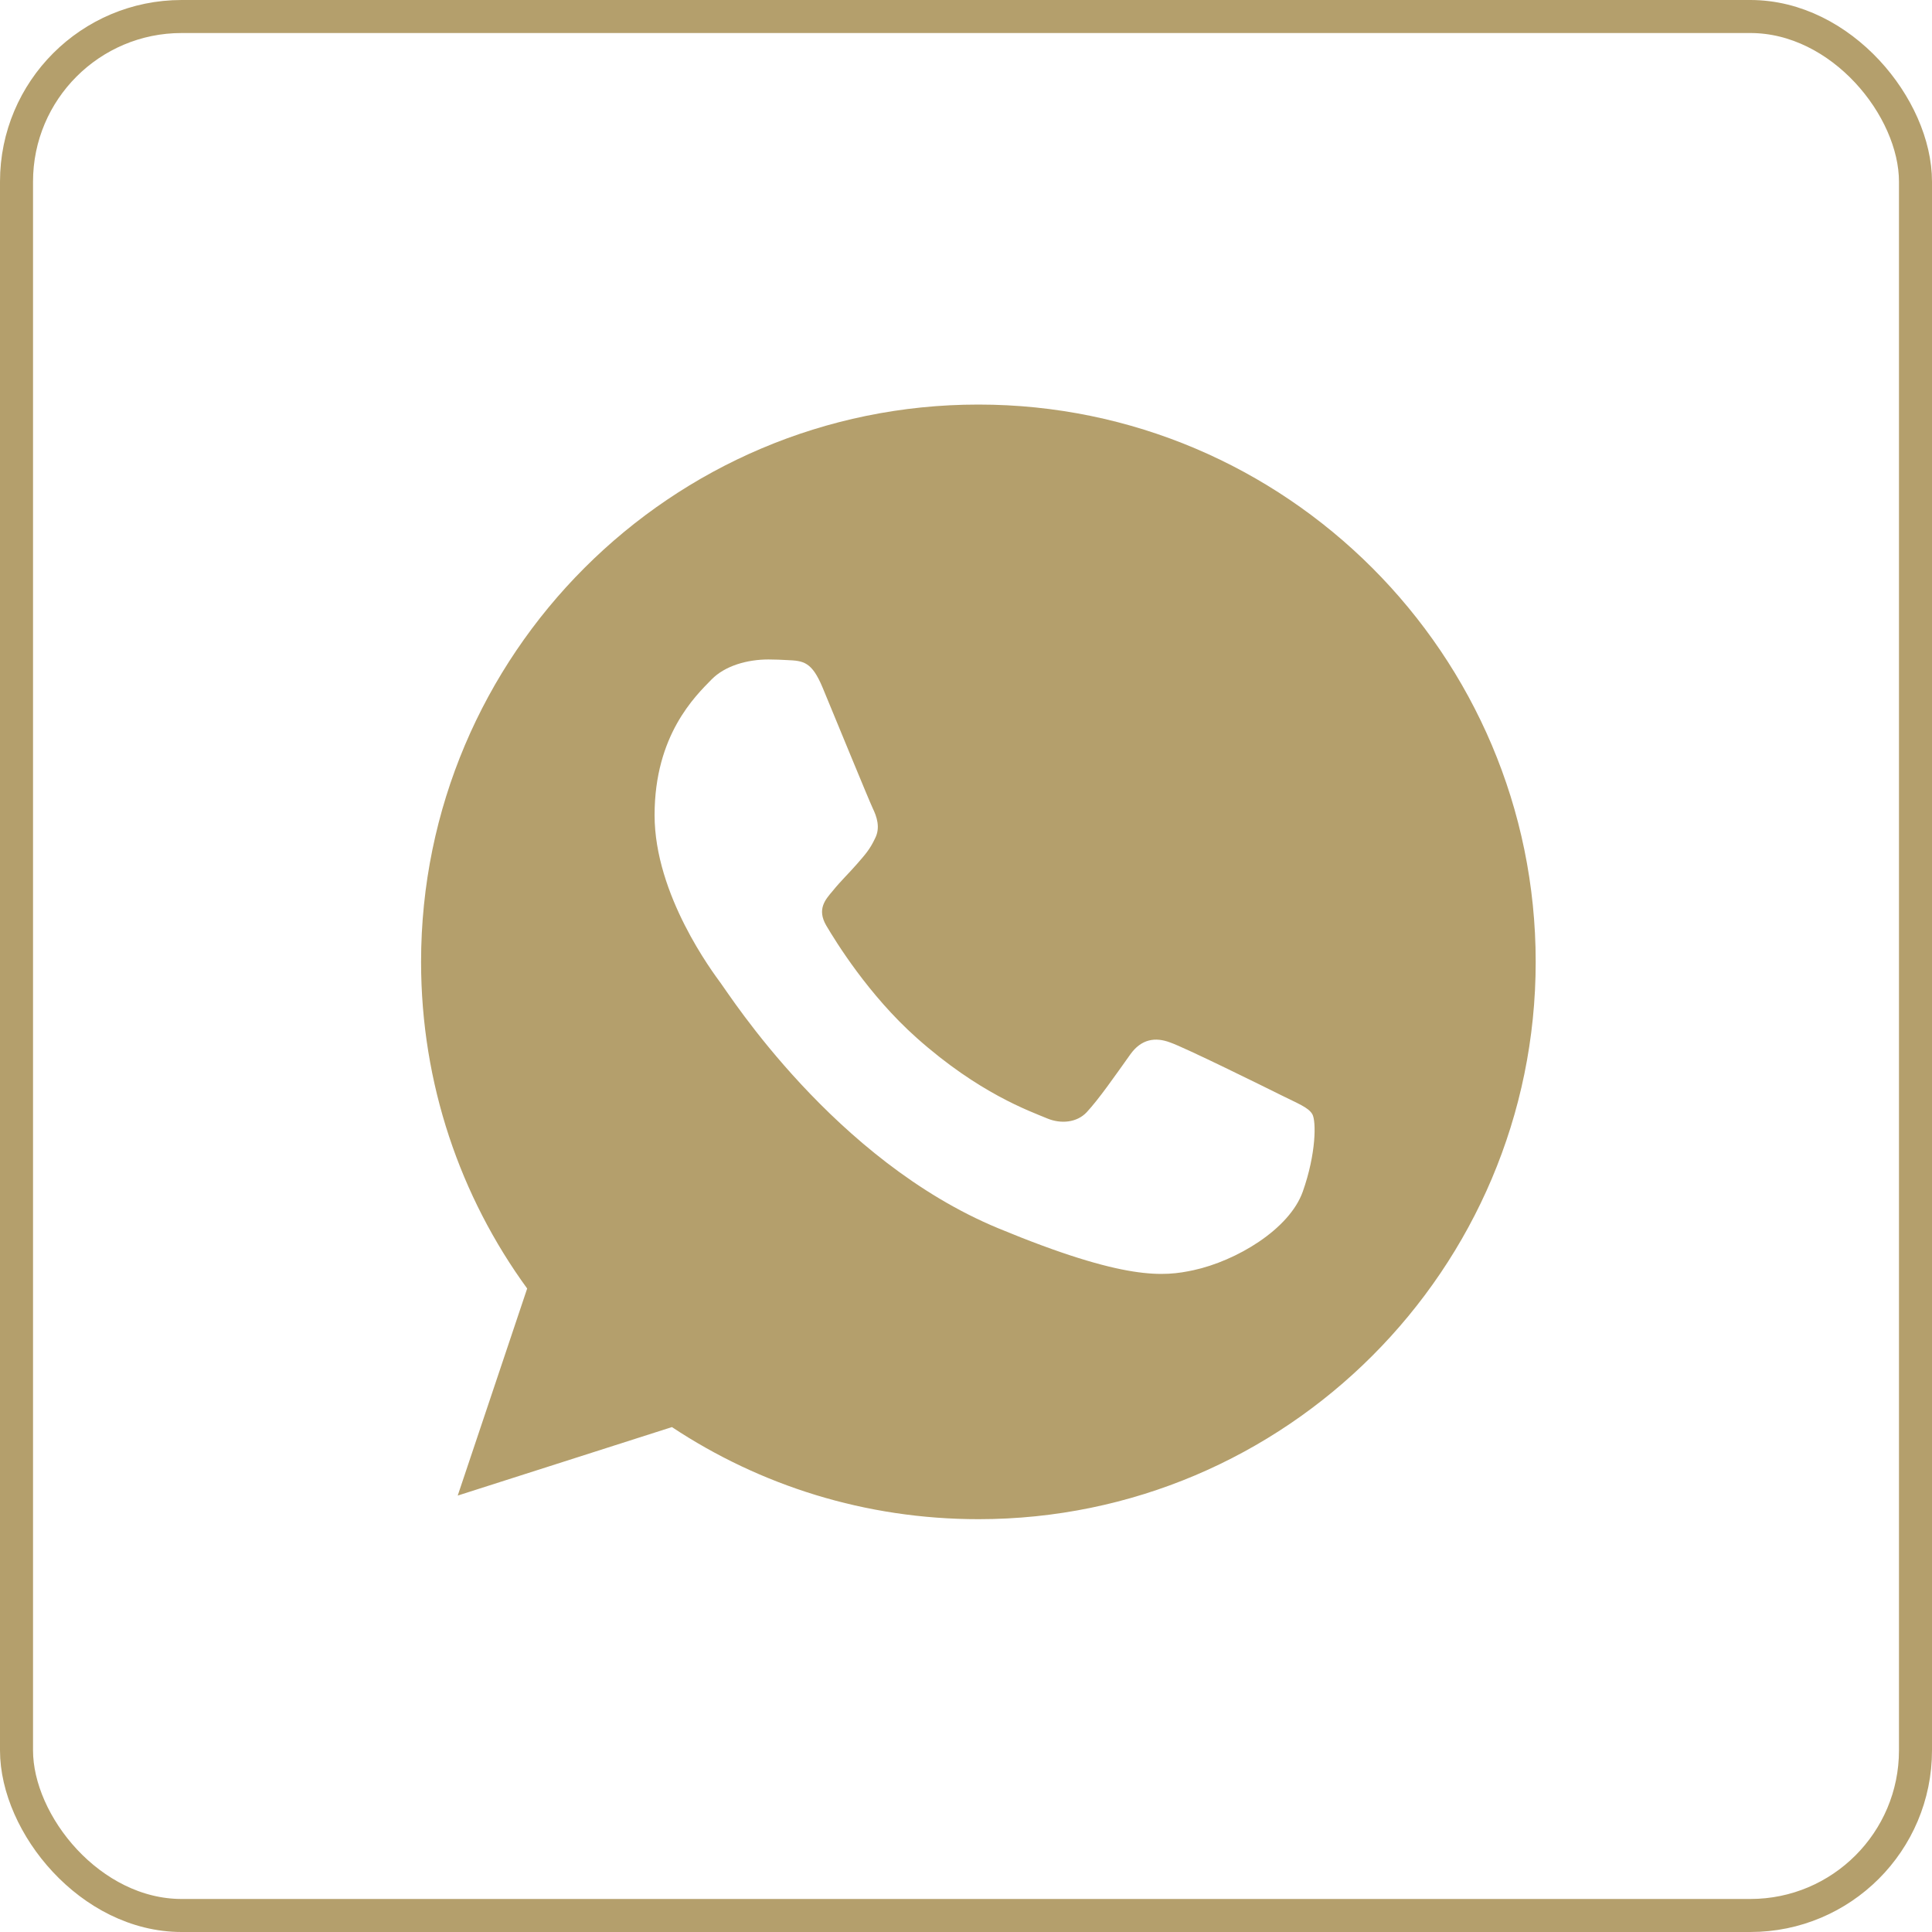
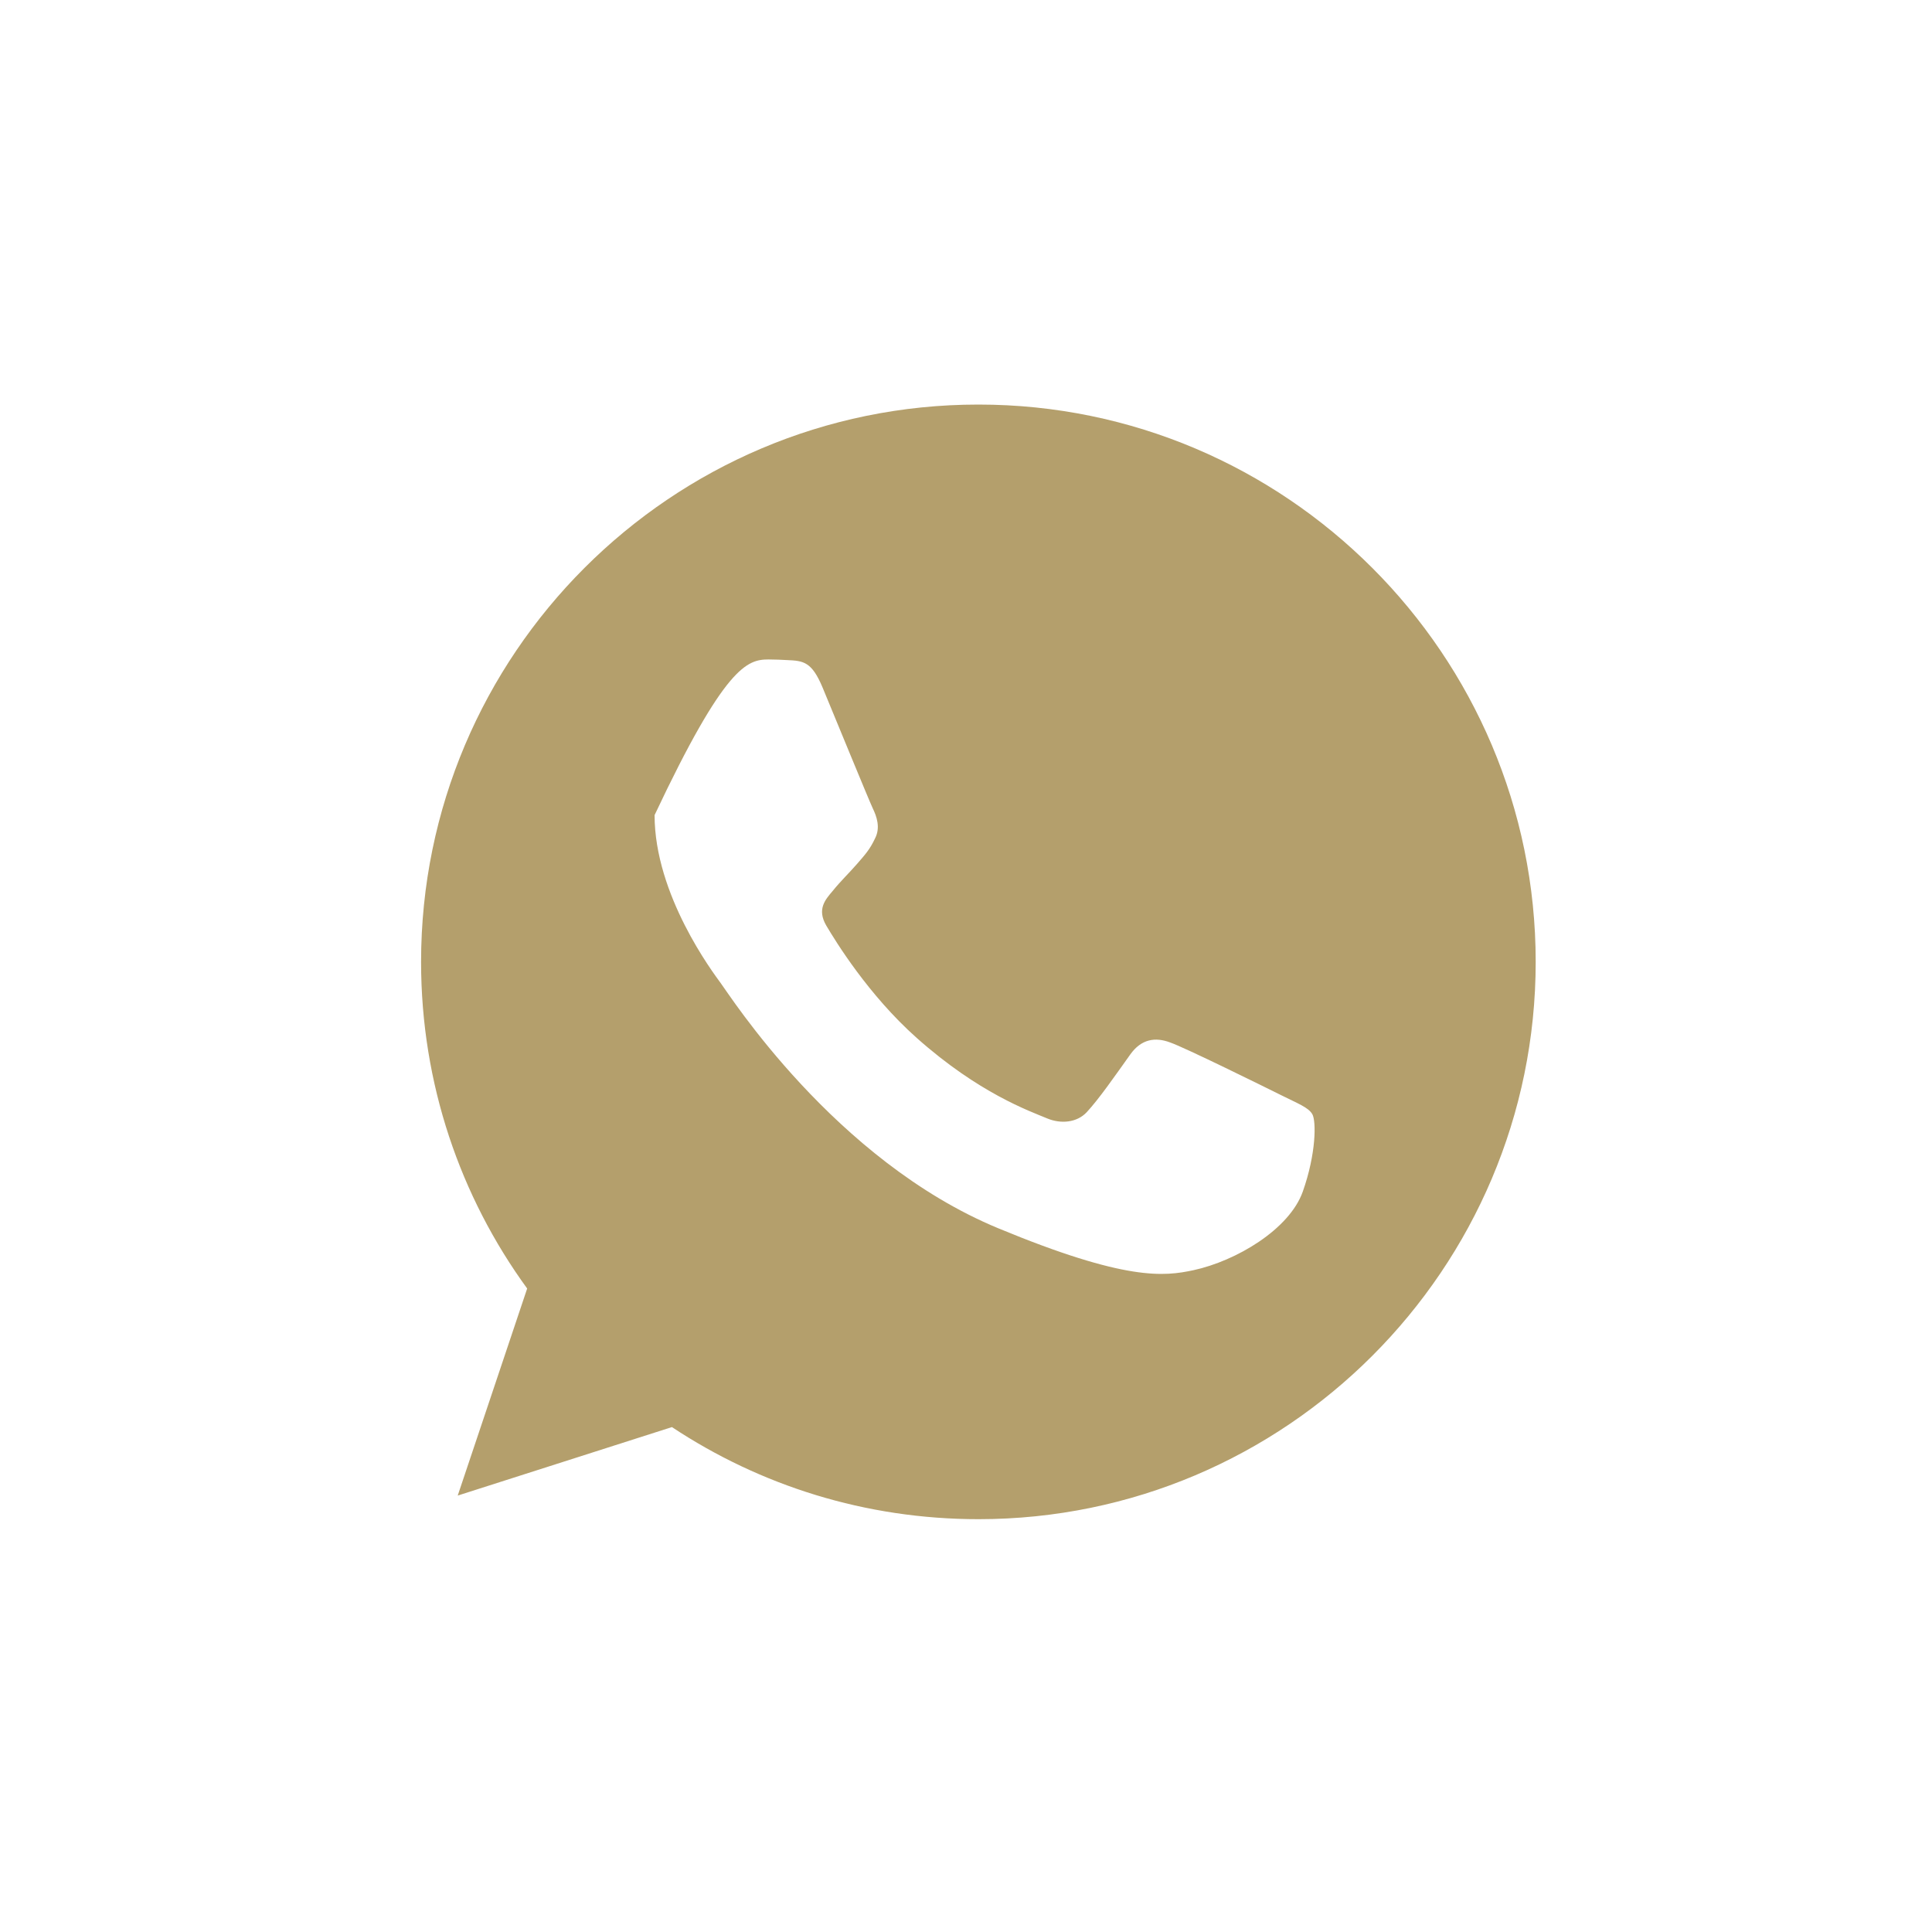
<svg xmlns="http://www.w3.org/2000/svg" width="234" height="234" viewBox="0 0 234 234" fill="none">
-   <path d="M118.517 49H118.483C81.265 49 51 79.274 51 116.5C51 131.266 55.759 144.951 63.85 156.063L55.438 181.14L81.383 172.846C92.057 179.916 104.789 184 118.517 184C155.735 184 186 153.718 186 116.5C186 79.282 155.735 49 118.517 49ZM157.793 144.318C156.165 148.917 149.702 152.731 144.547 153.844C141.02 154.595 136.413 155.194 120.905 148.765C101.068 140.547 88.294 120.39 87.298 119.082C86.345 117.774 79.282 108.408 79.282 98.722C79.282 89.036 84.202 84.319 86.184 82.294C87.813 80.632 90.504 79.873 93.086 79.873C93.922 79.873 94.672 79.915 95.347 79.949C97.33 80.033 98.326 80.151 99.634 83.282C101.262 87.205 105.228 96.891 105.7 97.887C106.181 98.882 106.662 100.233 105.987 101.54C105.354 102.89 104.797 103.489 103.802 104.637C102.806 105.784 101.861 106.662 100.866 107.894C99.954 108.965 98.925 110.113 100.072 112.096C101.22 114.036 105.186 120.508 111.024 125.705C118.559 132.413 124.668 134.556 126.853 135.468C128.482 136.143 130.422 135.982 131.612 134.717C133.122 133.088 134.987 130.388 136.885 127.73C138.235 125.823 139.94 125.587 141.728 126.262C143.551 126.895 153.195 131.662 155.178 132.649C157.161 133.645 158.468 134.118 158.949 134.953C159.422 135.788 159.422 139.712 157.793 144.318Z" fill="#B49F6C" />
-   <rect x="2" y="2" width="230" height="230" rx="20" stroke="#B49F6C" stroke-width="4" />
+   <path d="M118.517 49H118.483C81.265 49 51 79.274 51 116.5C51 131.266 55.759 144.951 63.85 156.063L55.438 181.14L81.383 172.846C92.057 179.916 104.789 184 118.517 184C155.735 184 186 153.718 186 116.5C186 79.282 155.735 49 118.517 49ZM157.793 144.318C156.165 148.917 149.702 152.731 144.547 153.844C141.02 154.595 136.413 155.194 120.905 148.765C101.068 140.547 88.294 120.39 87.298 119.082C86.345 117.774 79.282 108.408 79.282 98.722C87.813 80.632 90.504 79.873 93.086 79.873C93.922 79.873 94.672 79.915 95.347 79.949C97.33 80.033 98.326 80.151 99.634 83.282C101.262 87.205 105.228 96.891 105.7 97.887C106.181 98.882 106.662 100.233 105.987 101.54C105.354 102.89 104.797 103.489 103.802 104.637C102.806 105.784 101.861 106.662 100.866 107.894C99.954 108.965 98.925 110.113 100.072 112.096C101.22 114.036 105.186 120.508 111.024 125.705C118.559 132.413 124.668 134.556 126.853 135.468C128.482 136.143 130.422 135.982 131.612 134.717C133.122 133.088 134.987 130.388 136.885 127.73C138.235 125.823 139.94 125.587 141.728 126.262C143.551 126.895 153.195 131.662 155.178 132.649C157.161 133.645 158.468 134.118 158.949 134.953C159.422 135.788 159.422 139.712 157.793 144.318Z" fill="#B49F6C" />
</svg>